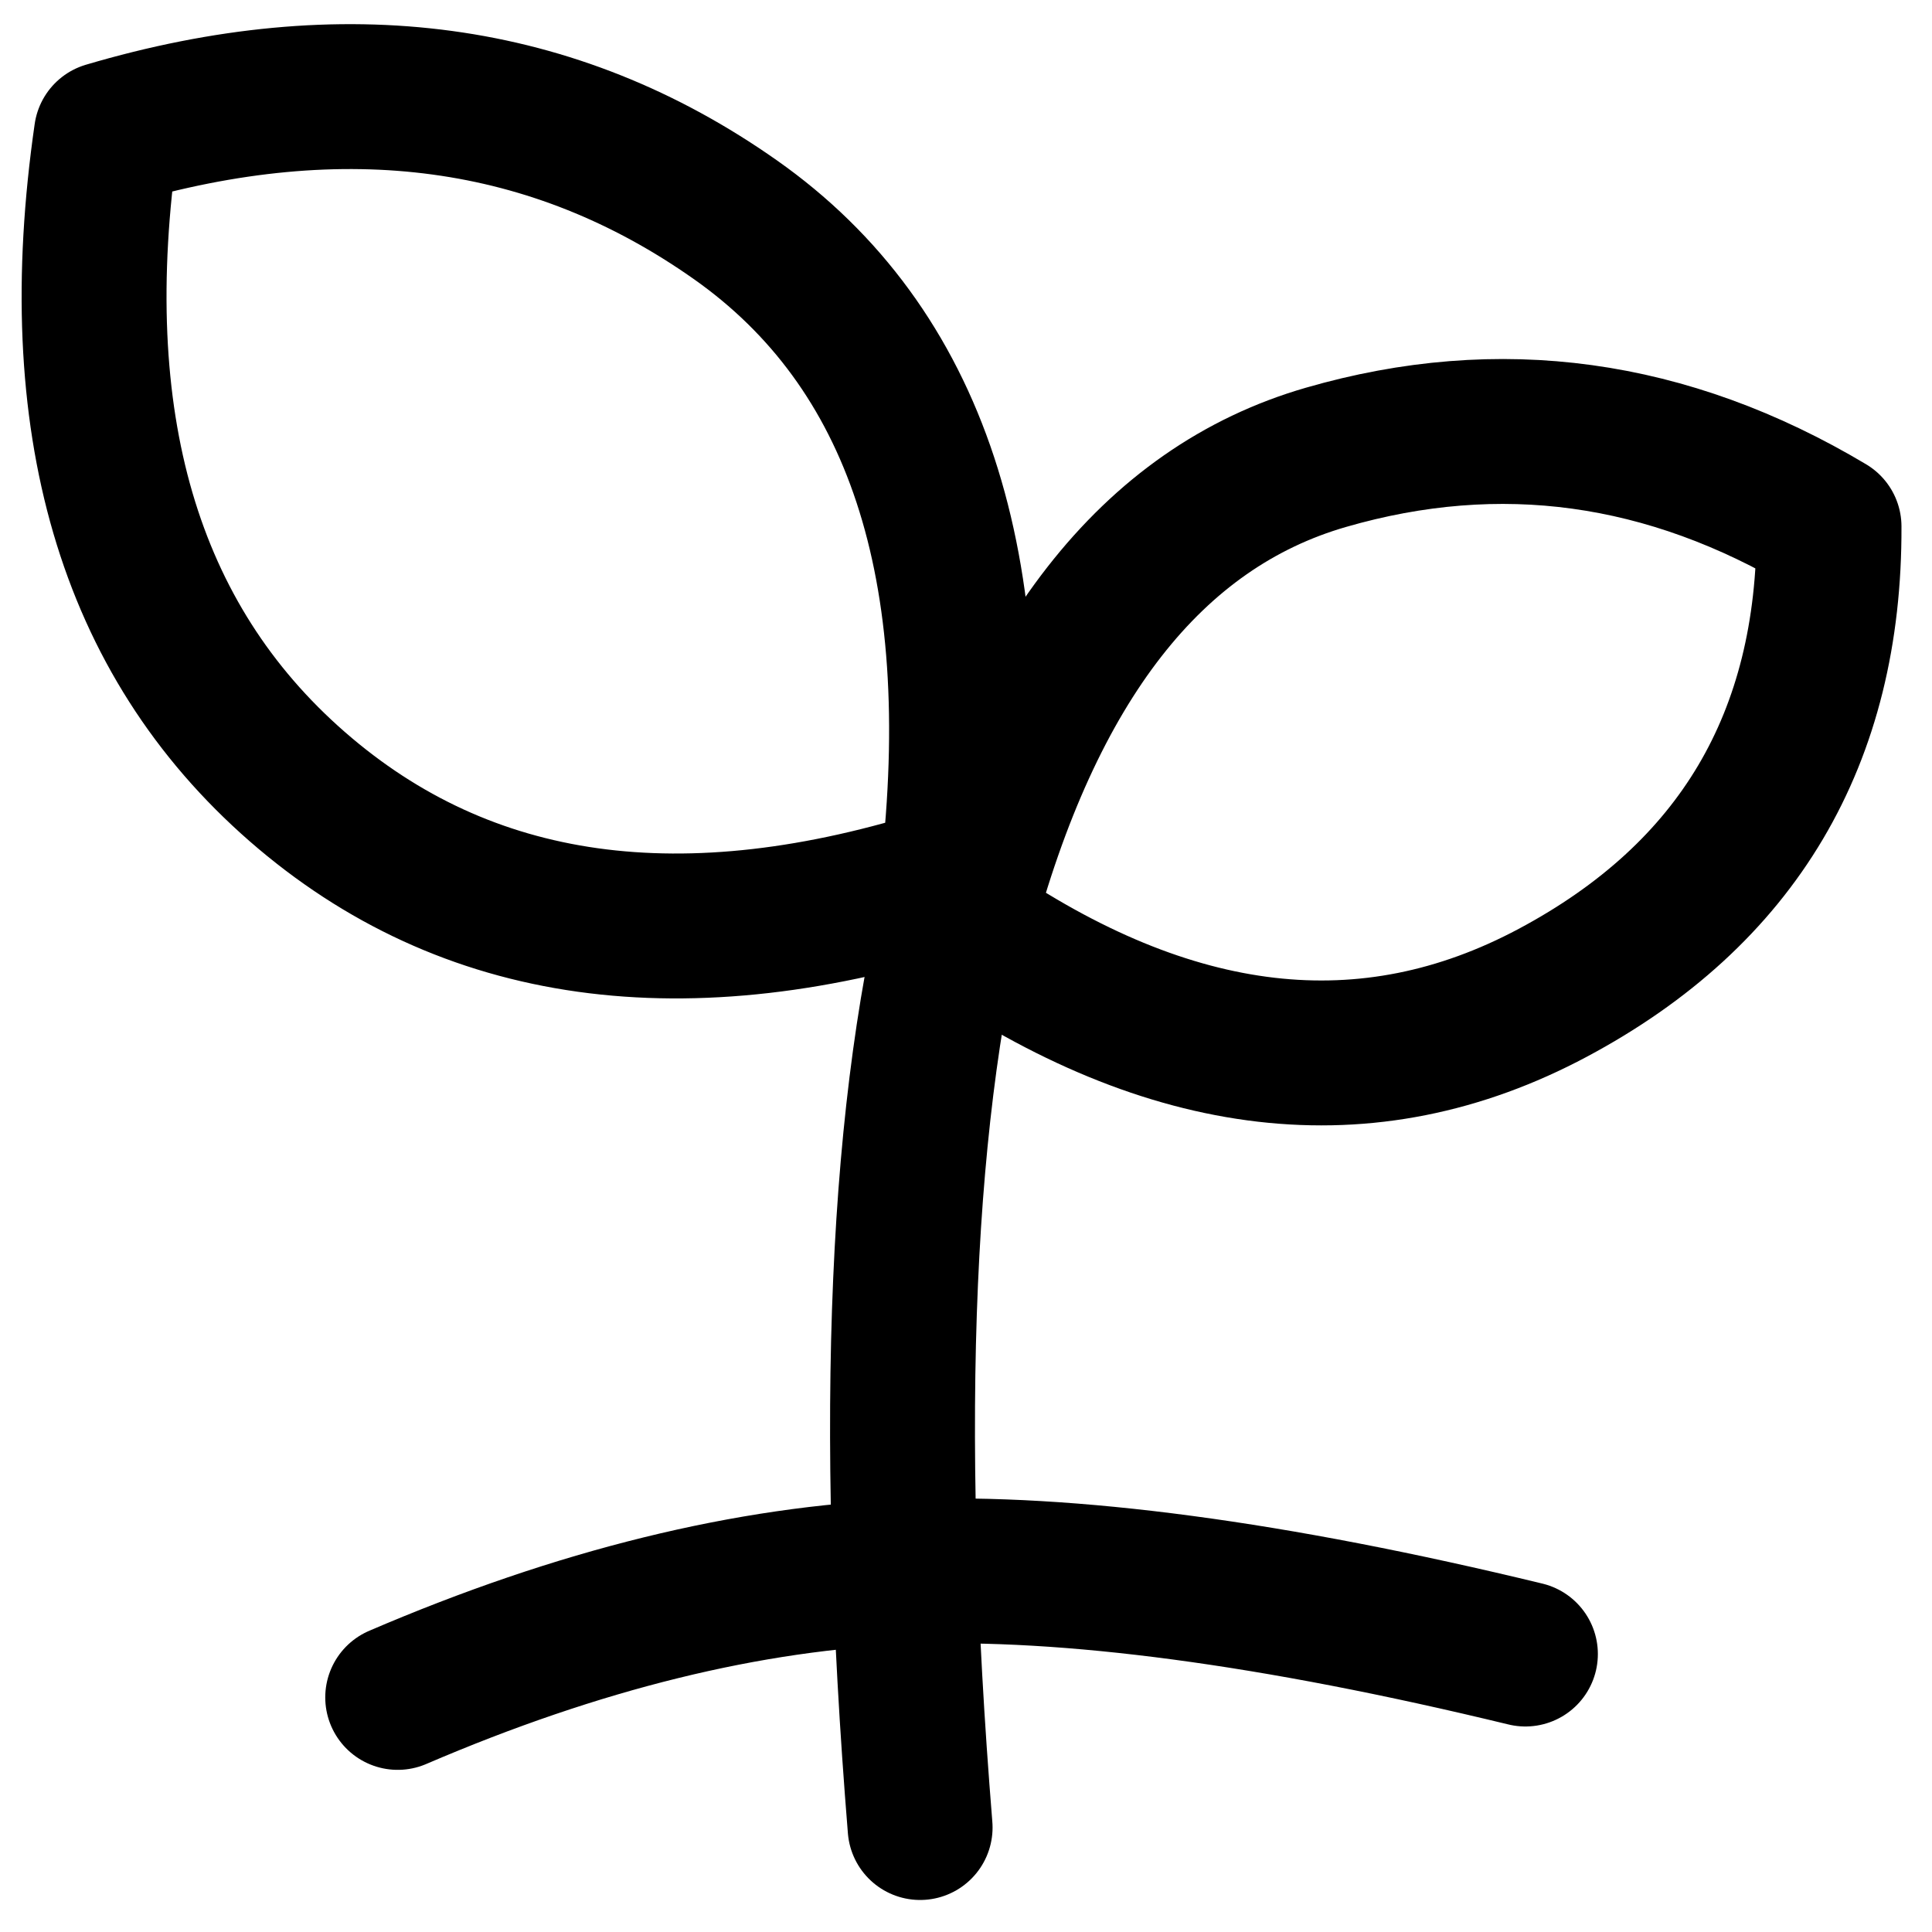
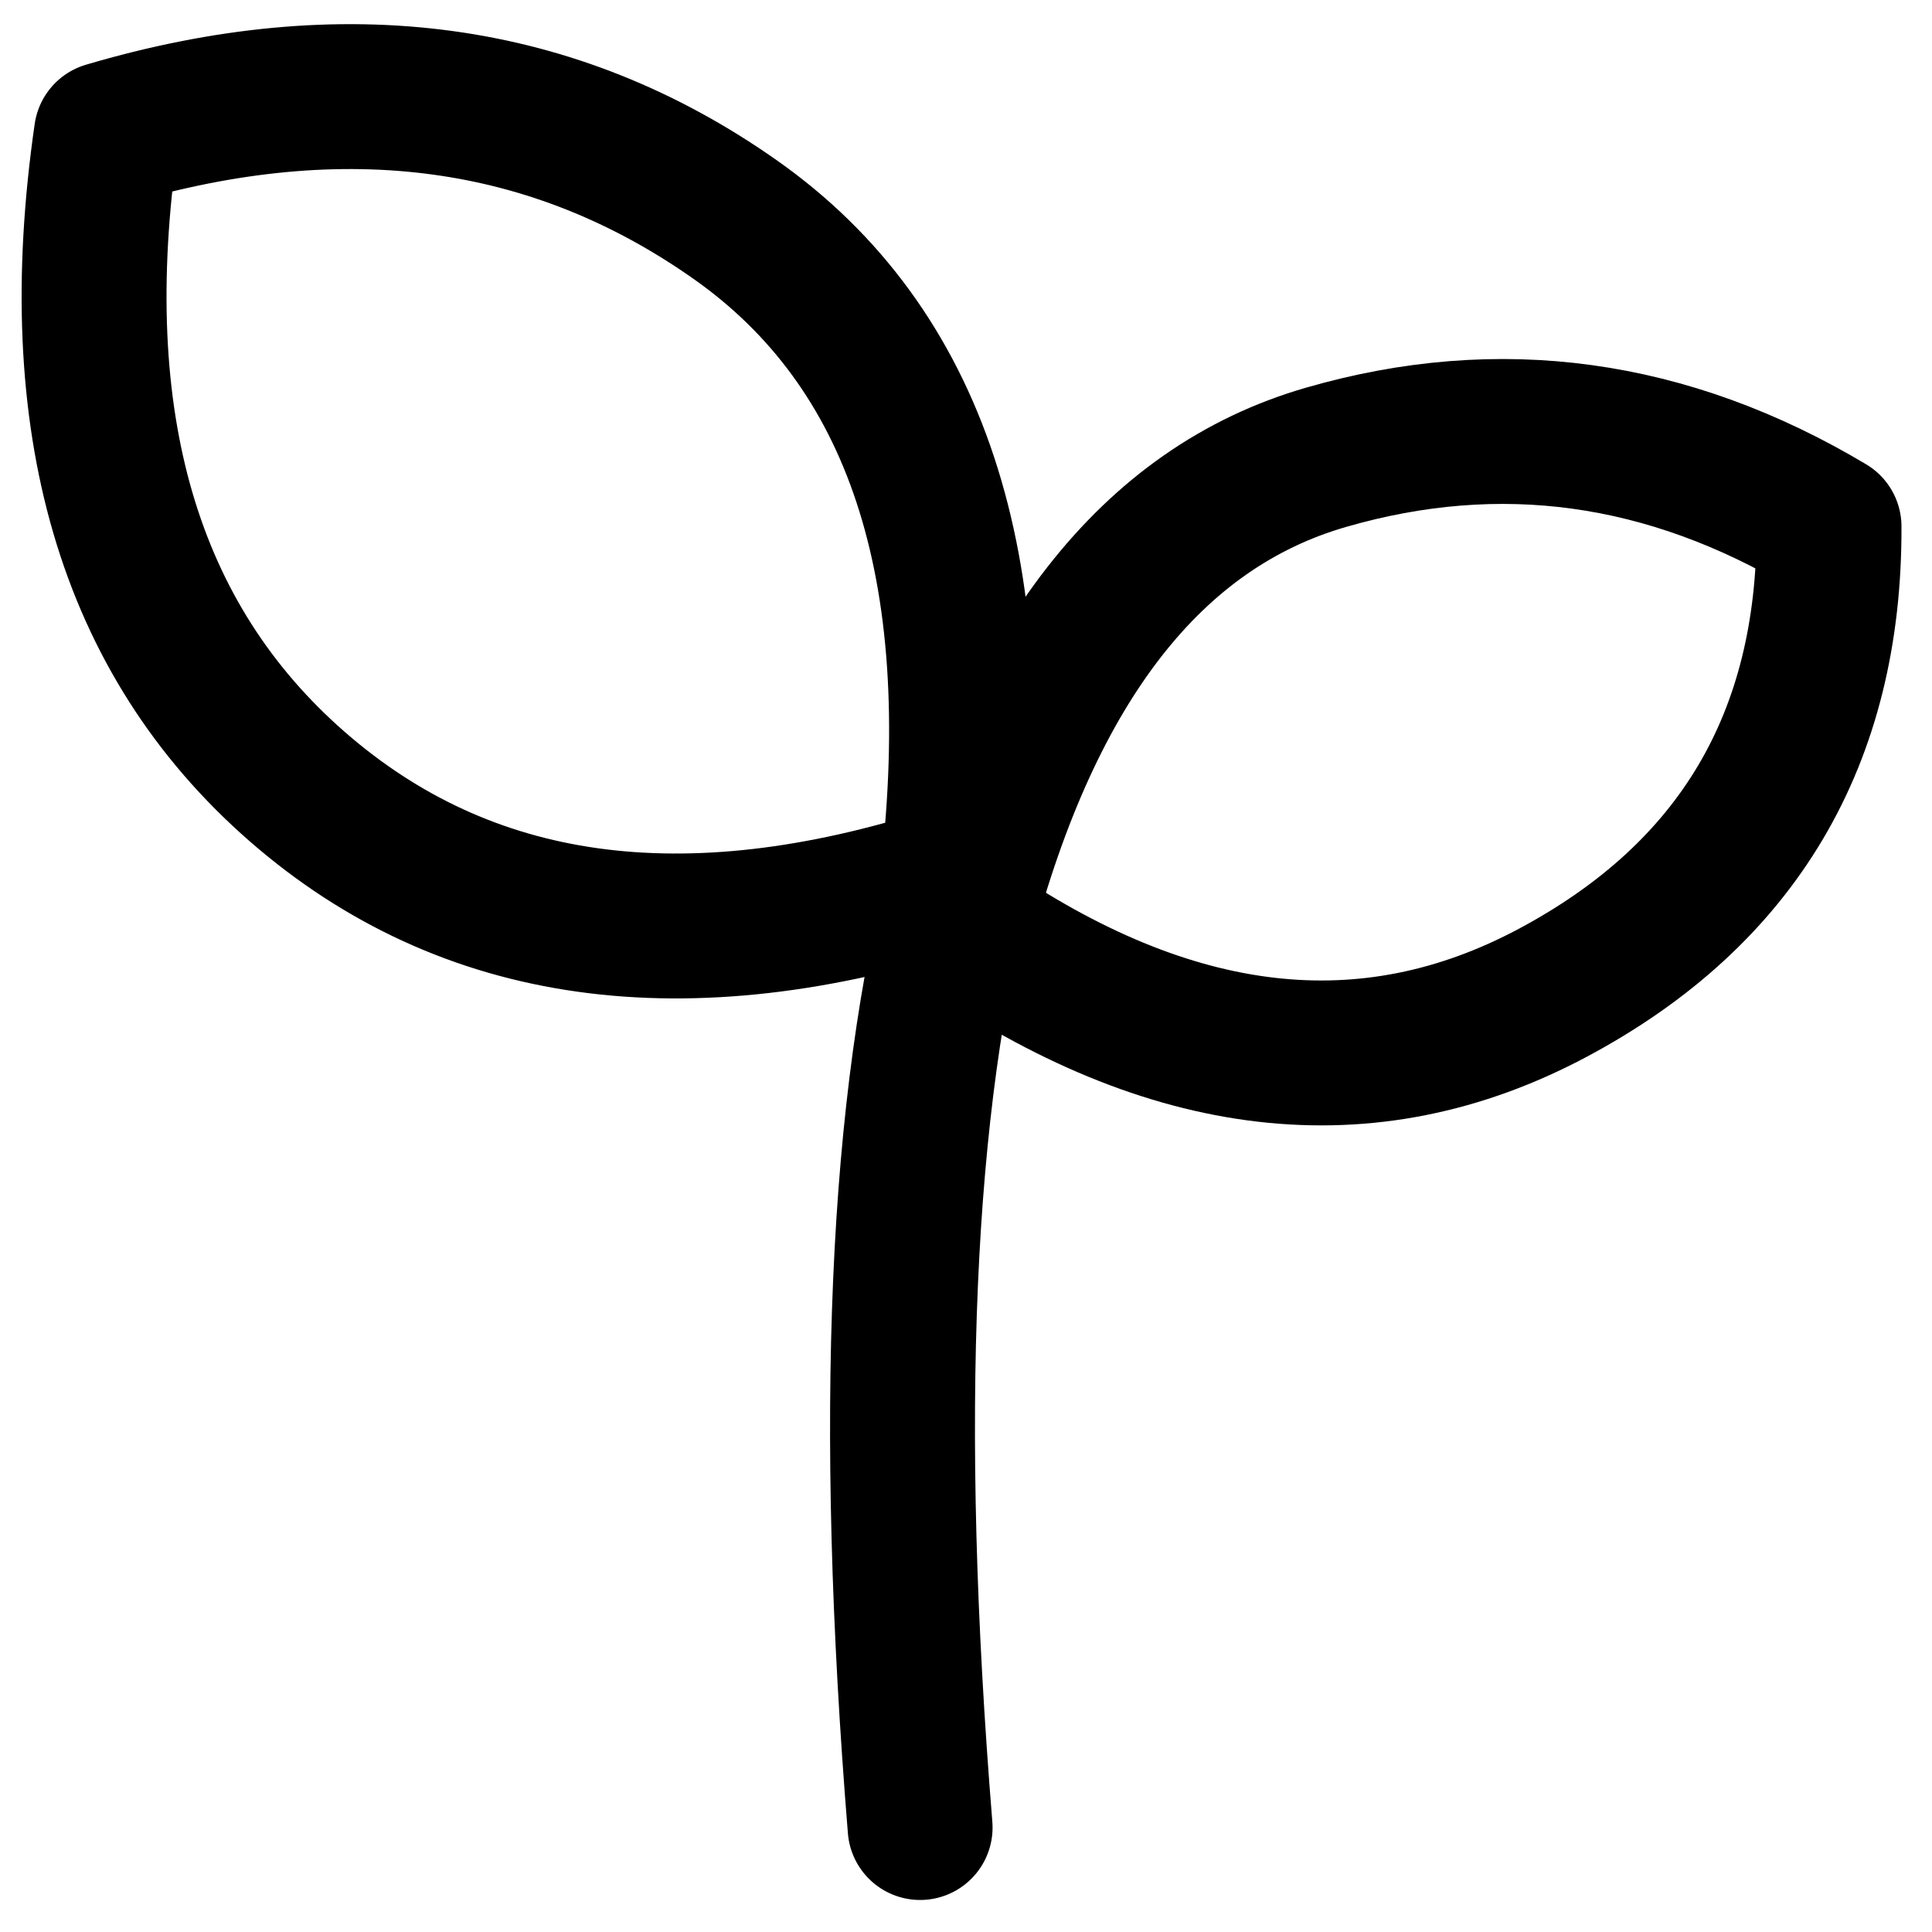
<svg xmlns="http://www.w3.org/2000/svg" fill="none" viewBox="0 0 40 40" height="40" width="40">
-   <path stroke-linecap="round" stroke-width="3" stroke="black" d="M8.234 35.143C11.976 33.535 15.5 32.668 18.808 32.541C22.114 32.413 26.372 32.982 31.582 34.245" />
  <path stroke-linecap="round" stroke-width="3" stroke="black" d="M19.05 37.837C18.362 29.36 18.648 22.775 19.908 18.081" />
  <path stroke-linejoin="round" stroke-width="3" stroke="black" d="M19.908 19.137C21.336 13.733 23.85 10.51 27.451 9.469C31.052 8.427 34.524 8.905 37.868 10.901C37.885 15.294 35.978 18.512 32.148 20.555C28.316 22.599 24.236 22.126 19.908 19.137ZM19.721 18.183C20.47 11.73 18.97 7.184 15.222 4.547C11.475 1.91 7.135 1.321 2.203 2.779C1.342 8.733 2.659 13.235 6.153 16.285C9.648 19.335 14.171 19.968 19.721 18.183Z" />
</svg>